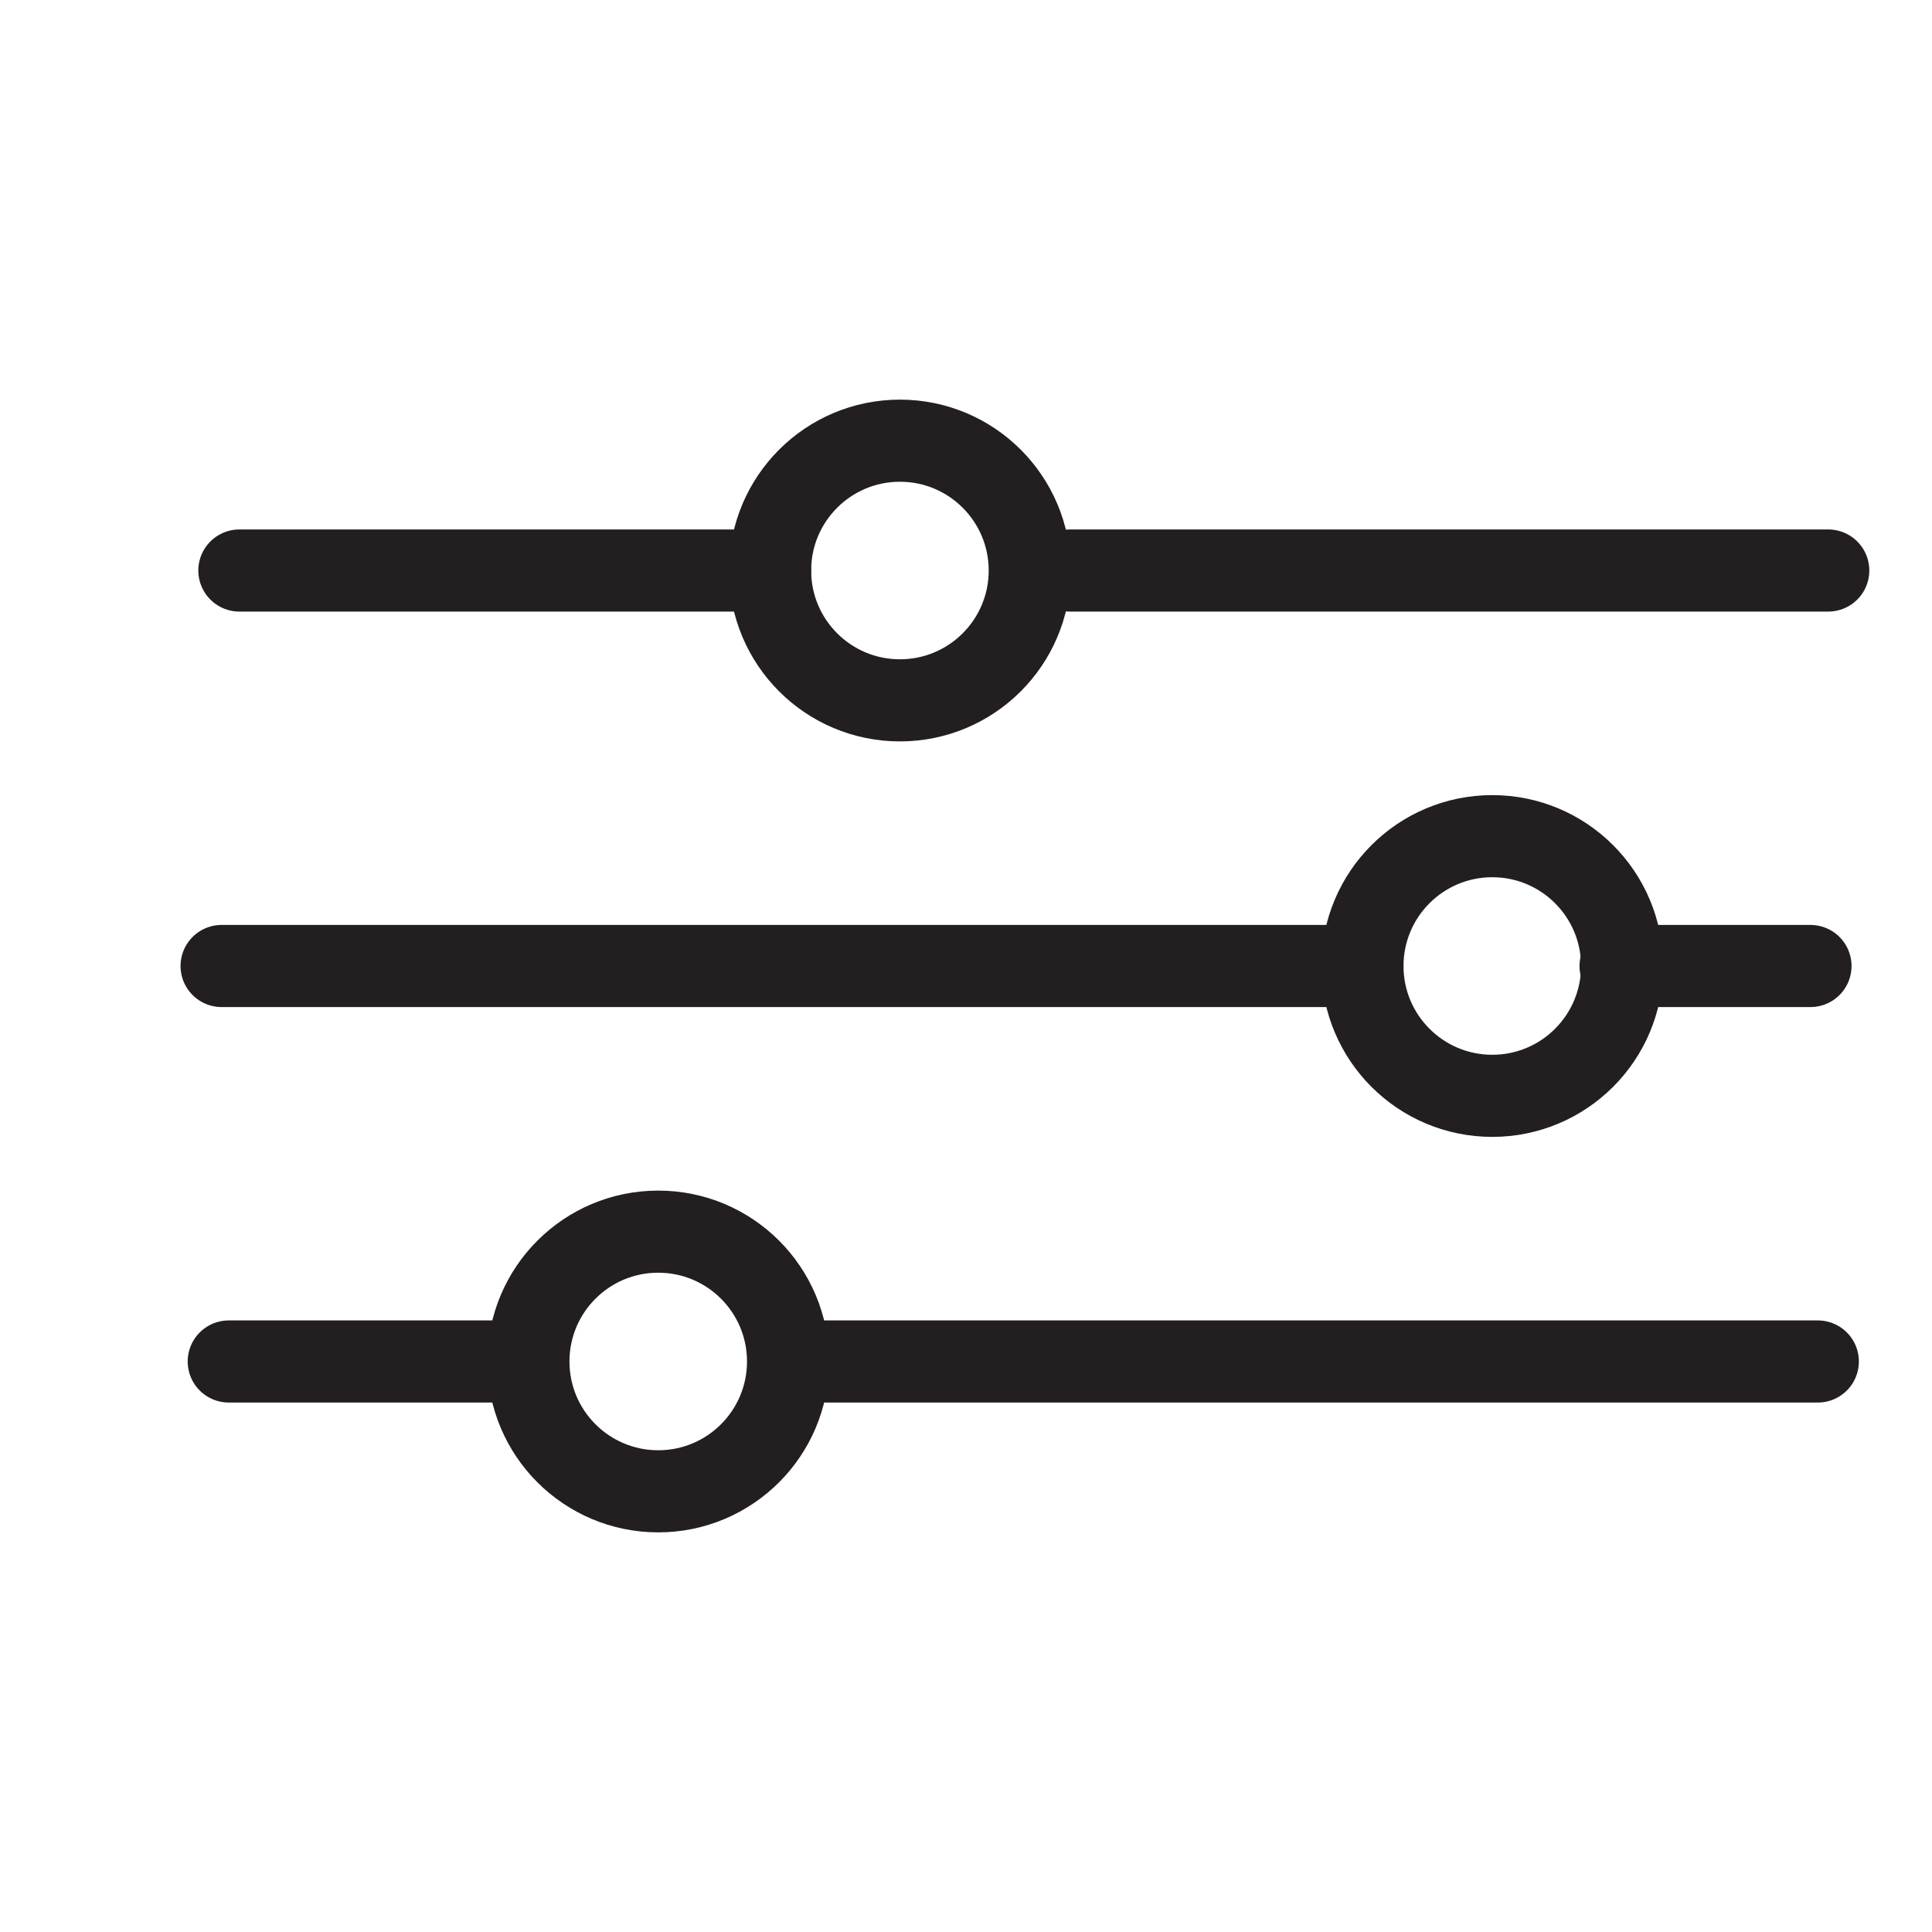
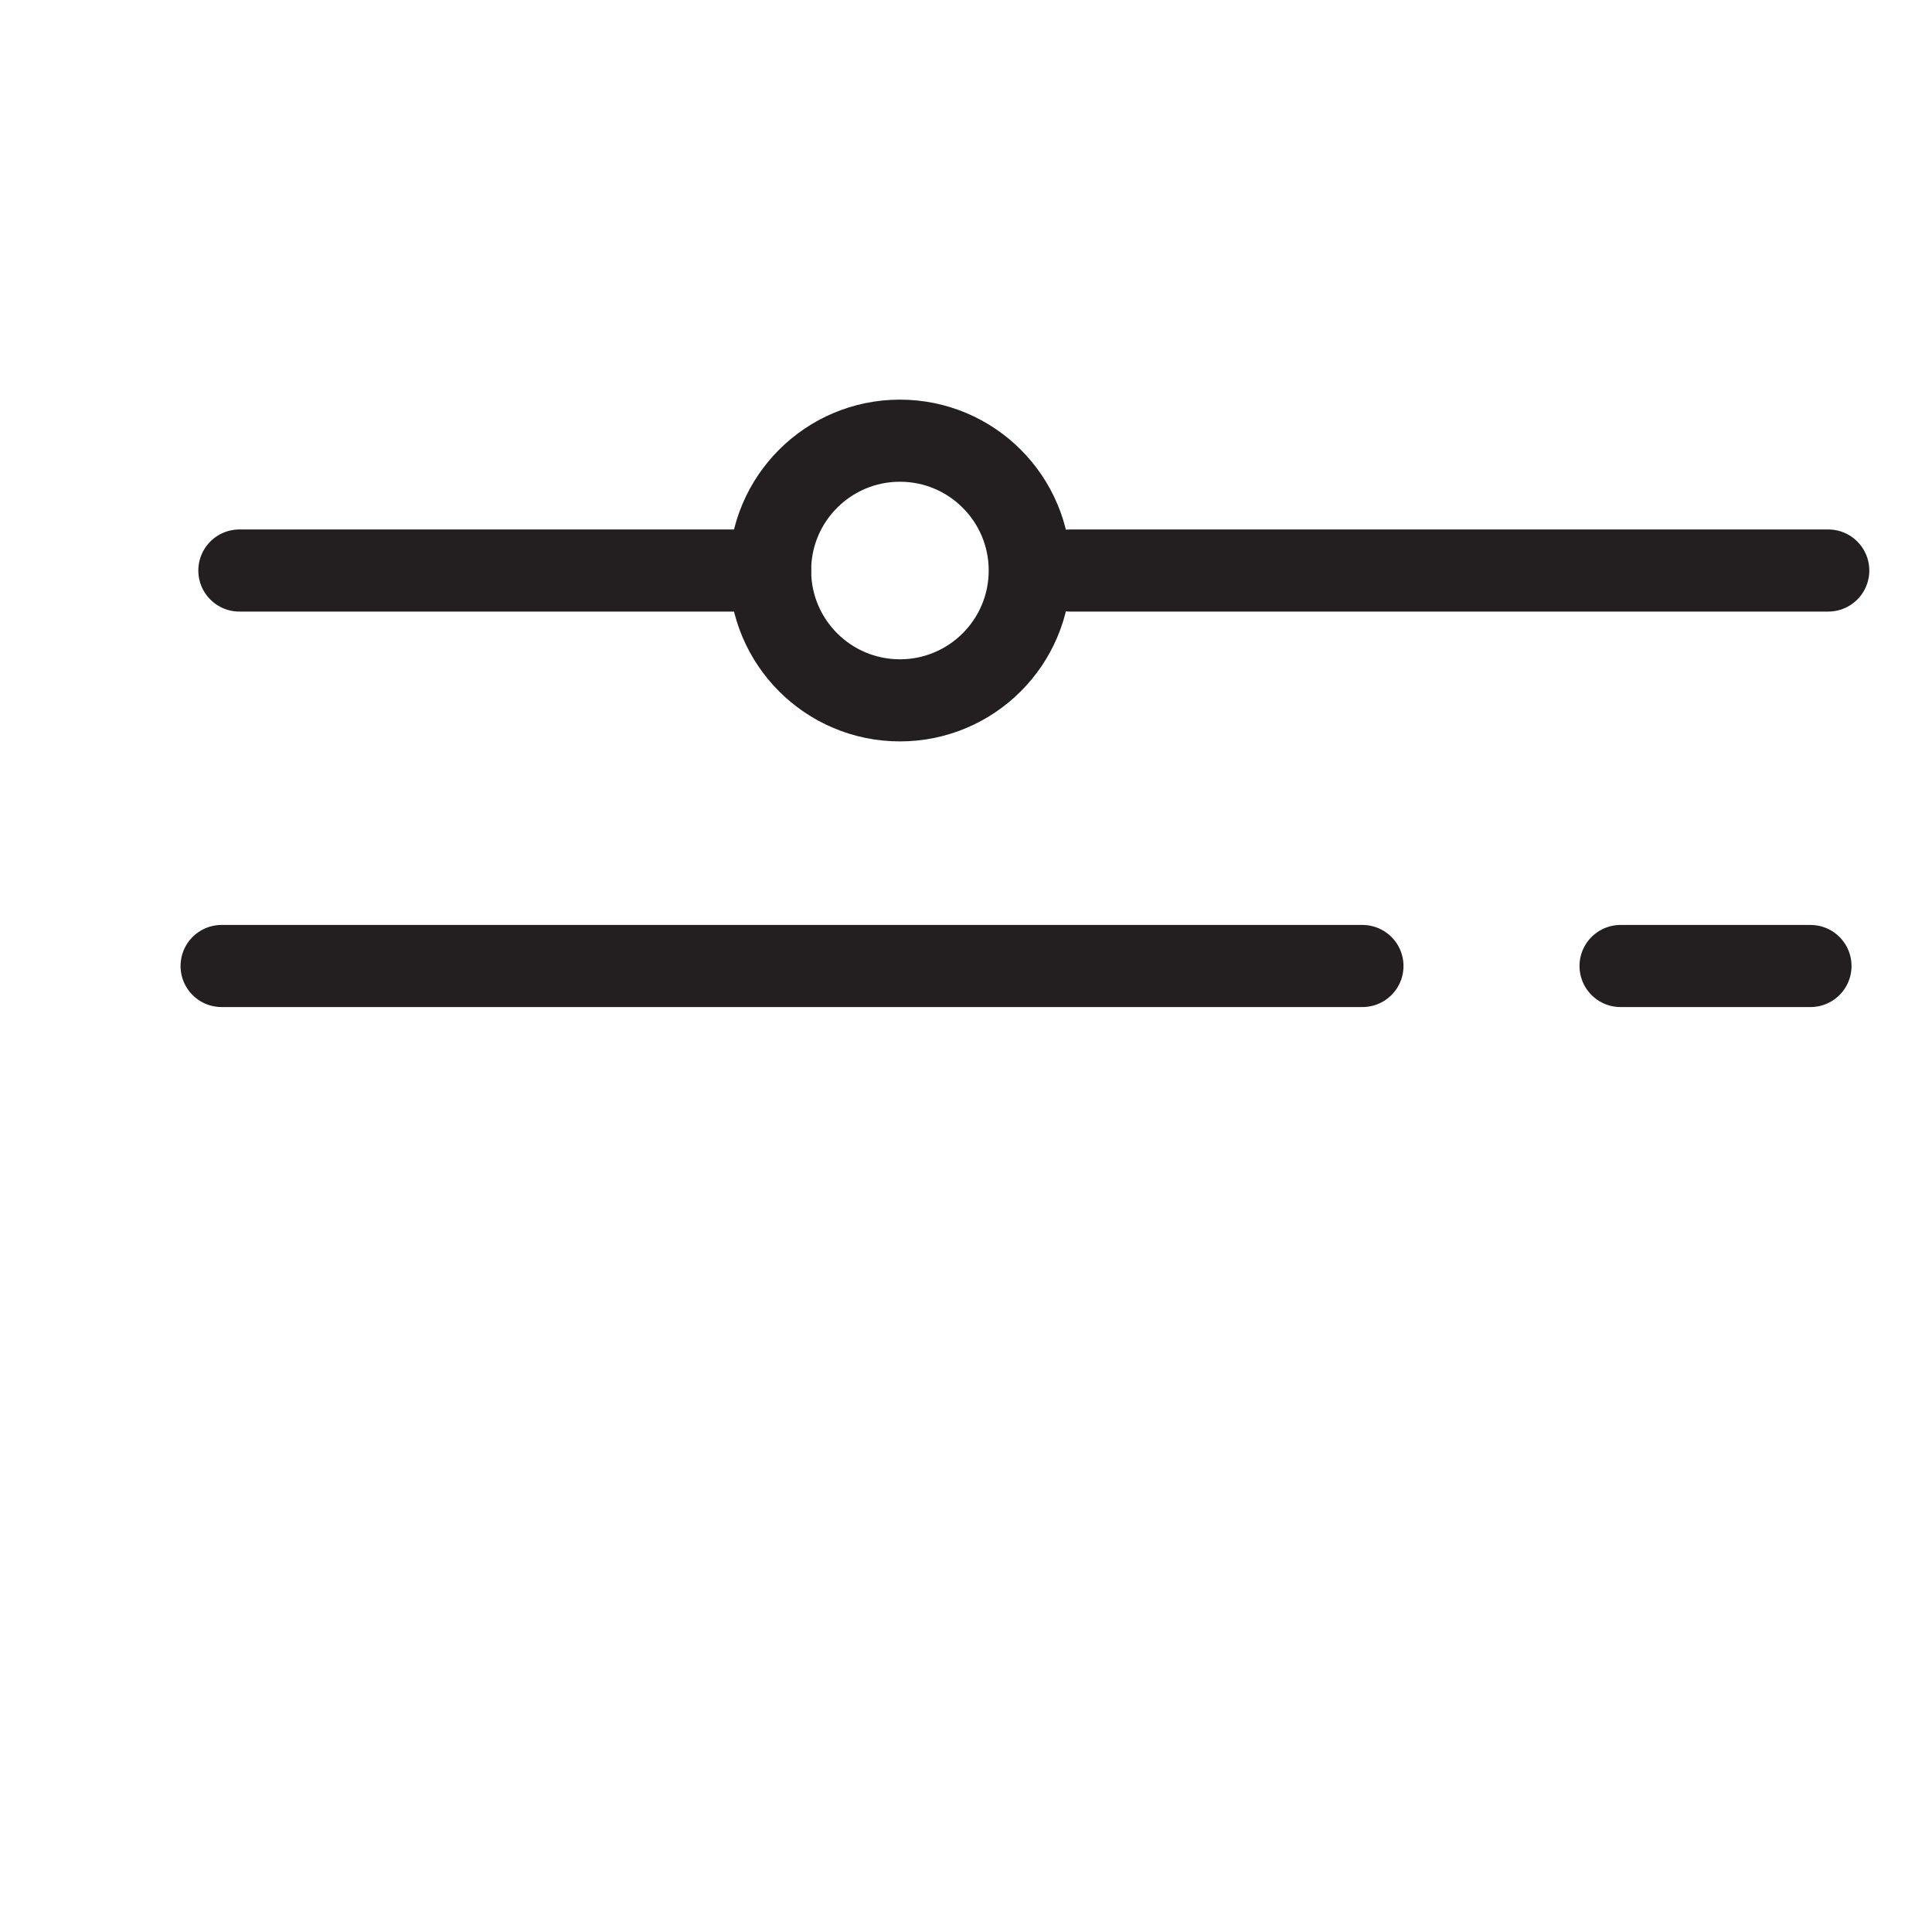
<svg xmlns="http://www.w3.org/2000/svg" viewBox="0 0 100 100" data-name="Layer 1" id="Layer_1">
  <defs>
    <style>.cls-1{fill:none;stroke:#231f20;stroke-linecap:round;stroke-miterlimit:10;stroke-width:4.25px;}</style>
  </defs>
-   <line y2="70.47" x2="11.84" y1="70.47" x1="27.03" class="cls-1" />
-   <line y2="70.47" x2="42.4" y1="70.47" x1="94.09" class="cls-1" />
  <line y2="50" x2="11.47" y1="50" x1="70.52" class="cls-1" />
  <line y2="50" x2="83.88" y1="50" x1="93.71" class="cls-1" />
  <line y2="29.53" x2="12.39" y1="29.53" x1="39.86" class="cls-1" />
  <line y2="29.53" x2="55.38" y1="29.53" x1="94.63" class="cls-1" />
-   <circle r="6.72" cy="50" cx="77.24" class="cls-1" />
  <circle r="6.72" cy="29.53" cx="46.58" class="cls-1" />
-   <circle r="6.72" cy="70.47" cx="34.07" class="cls-1" />
</svg>